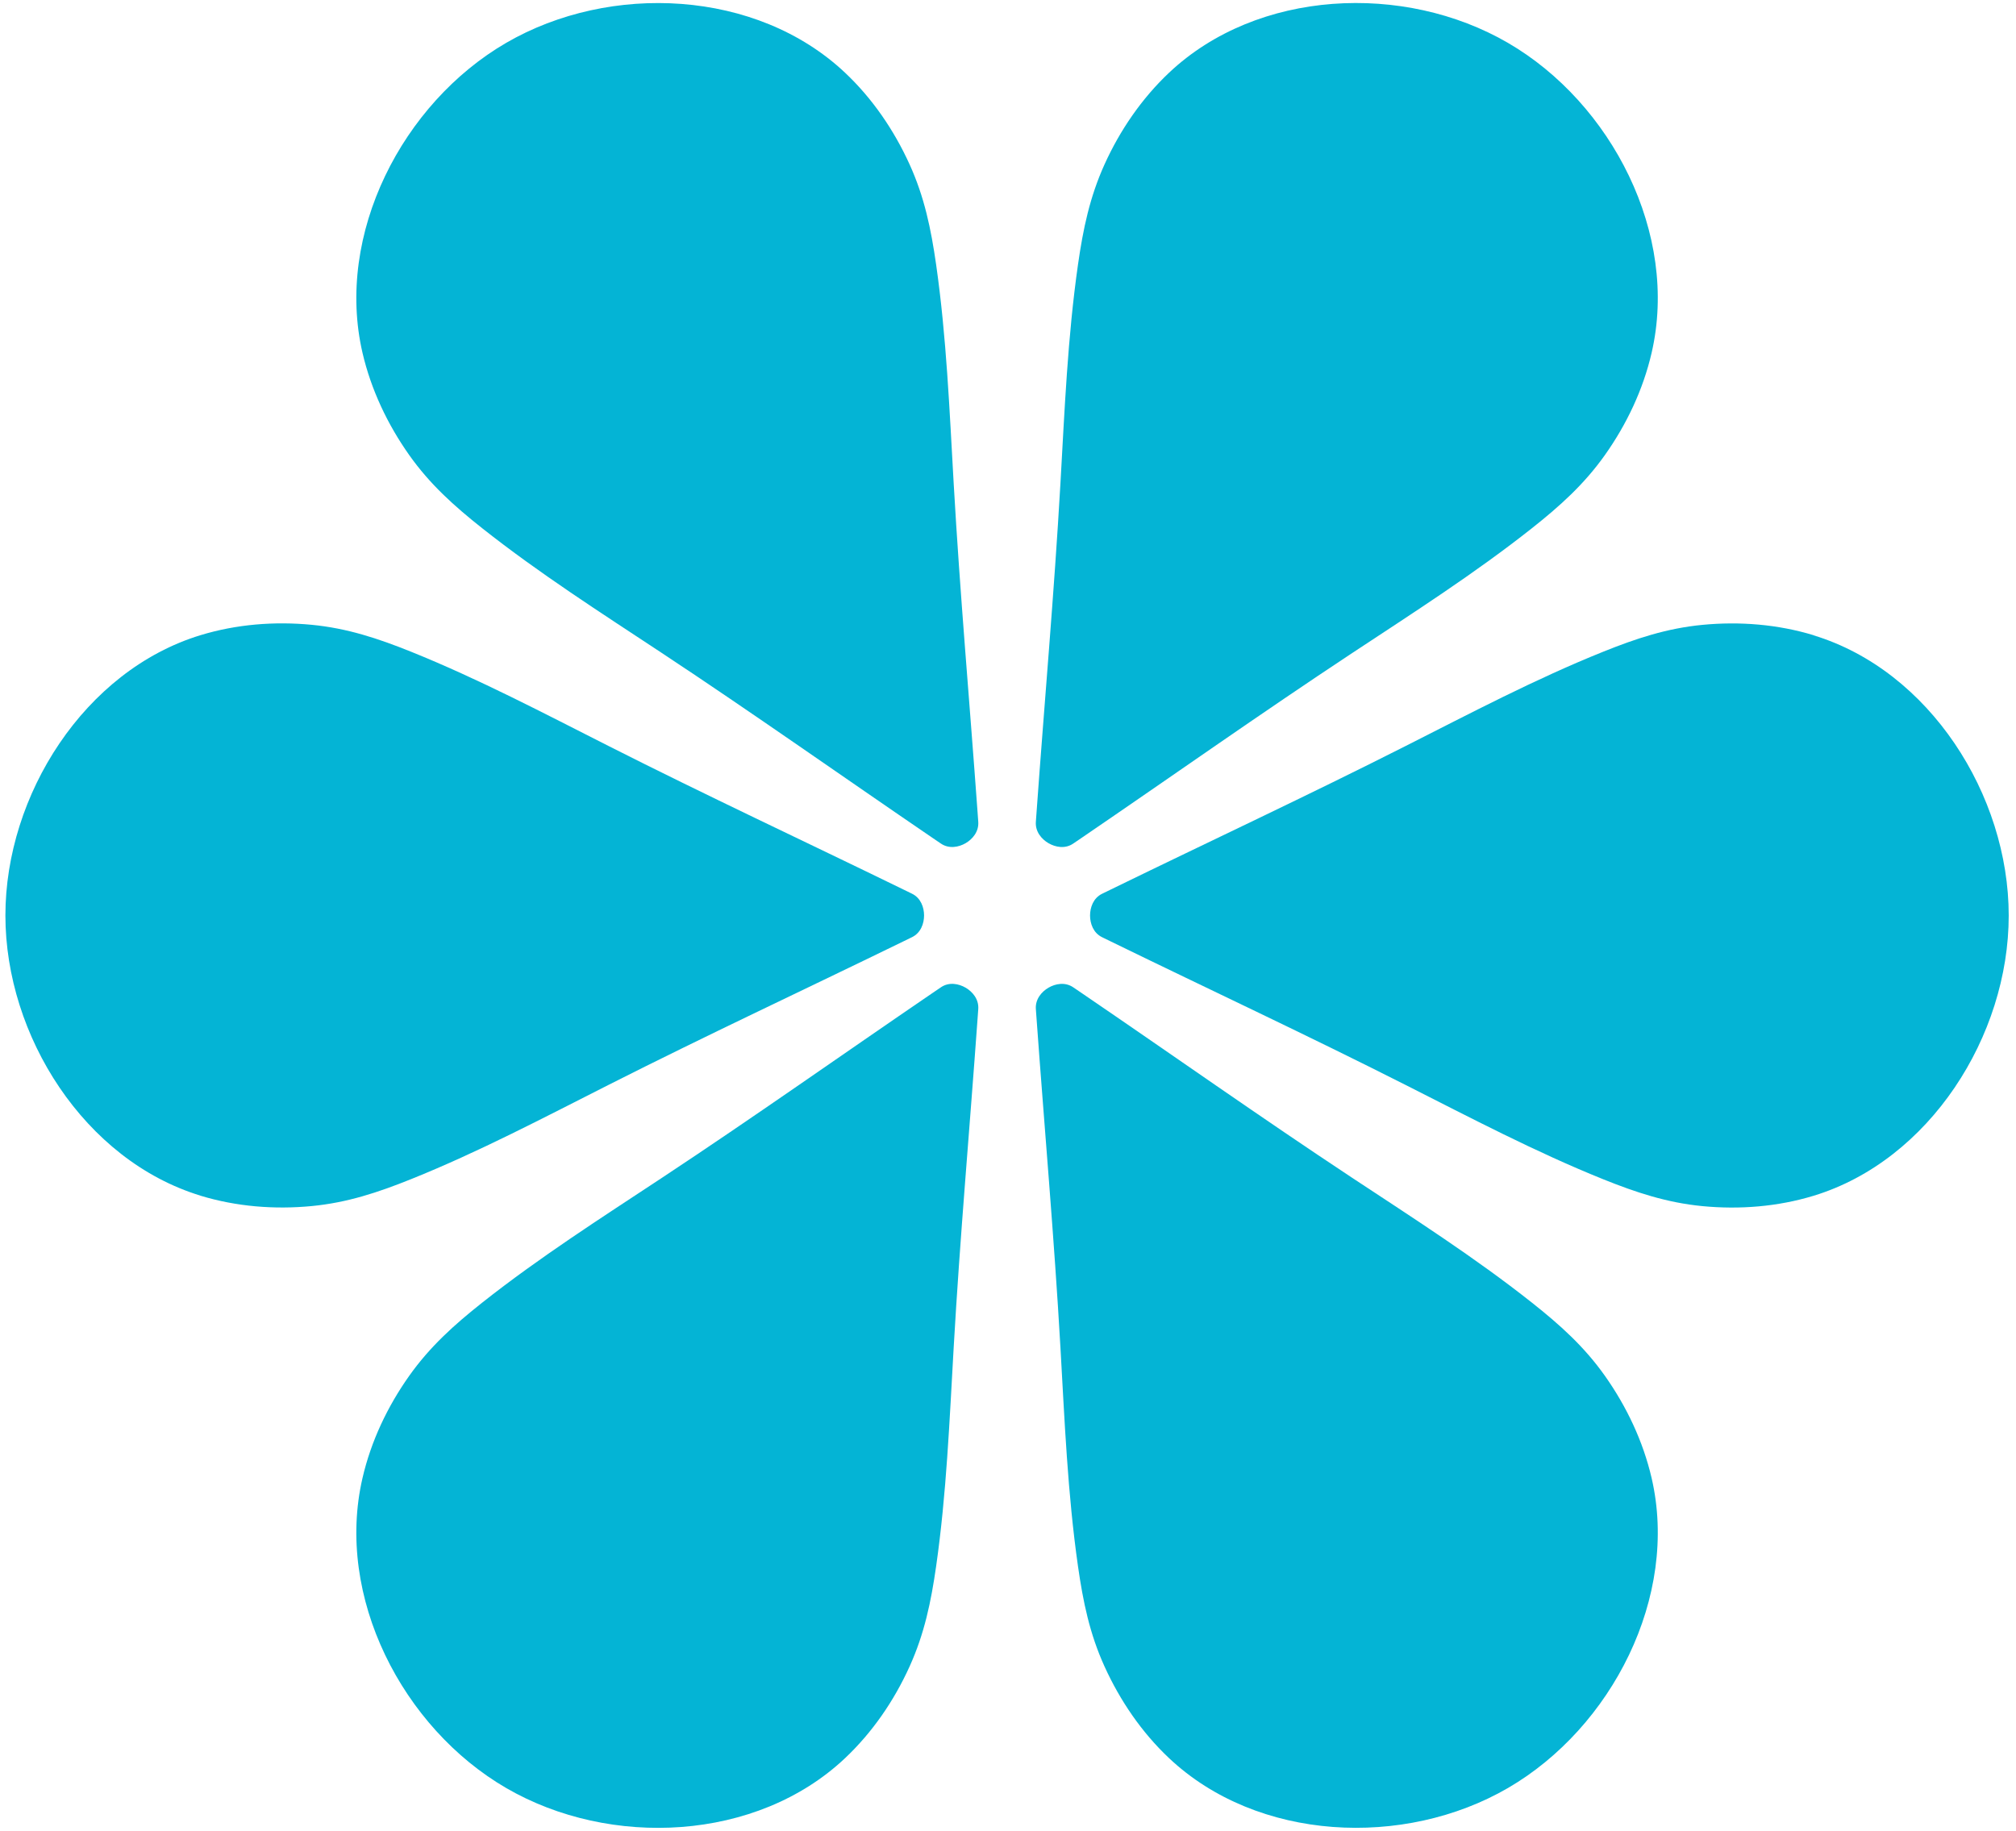
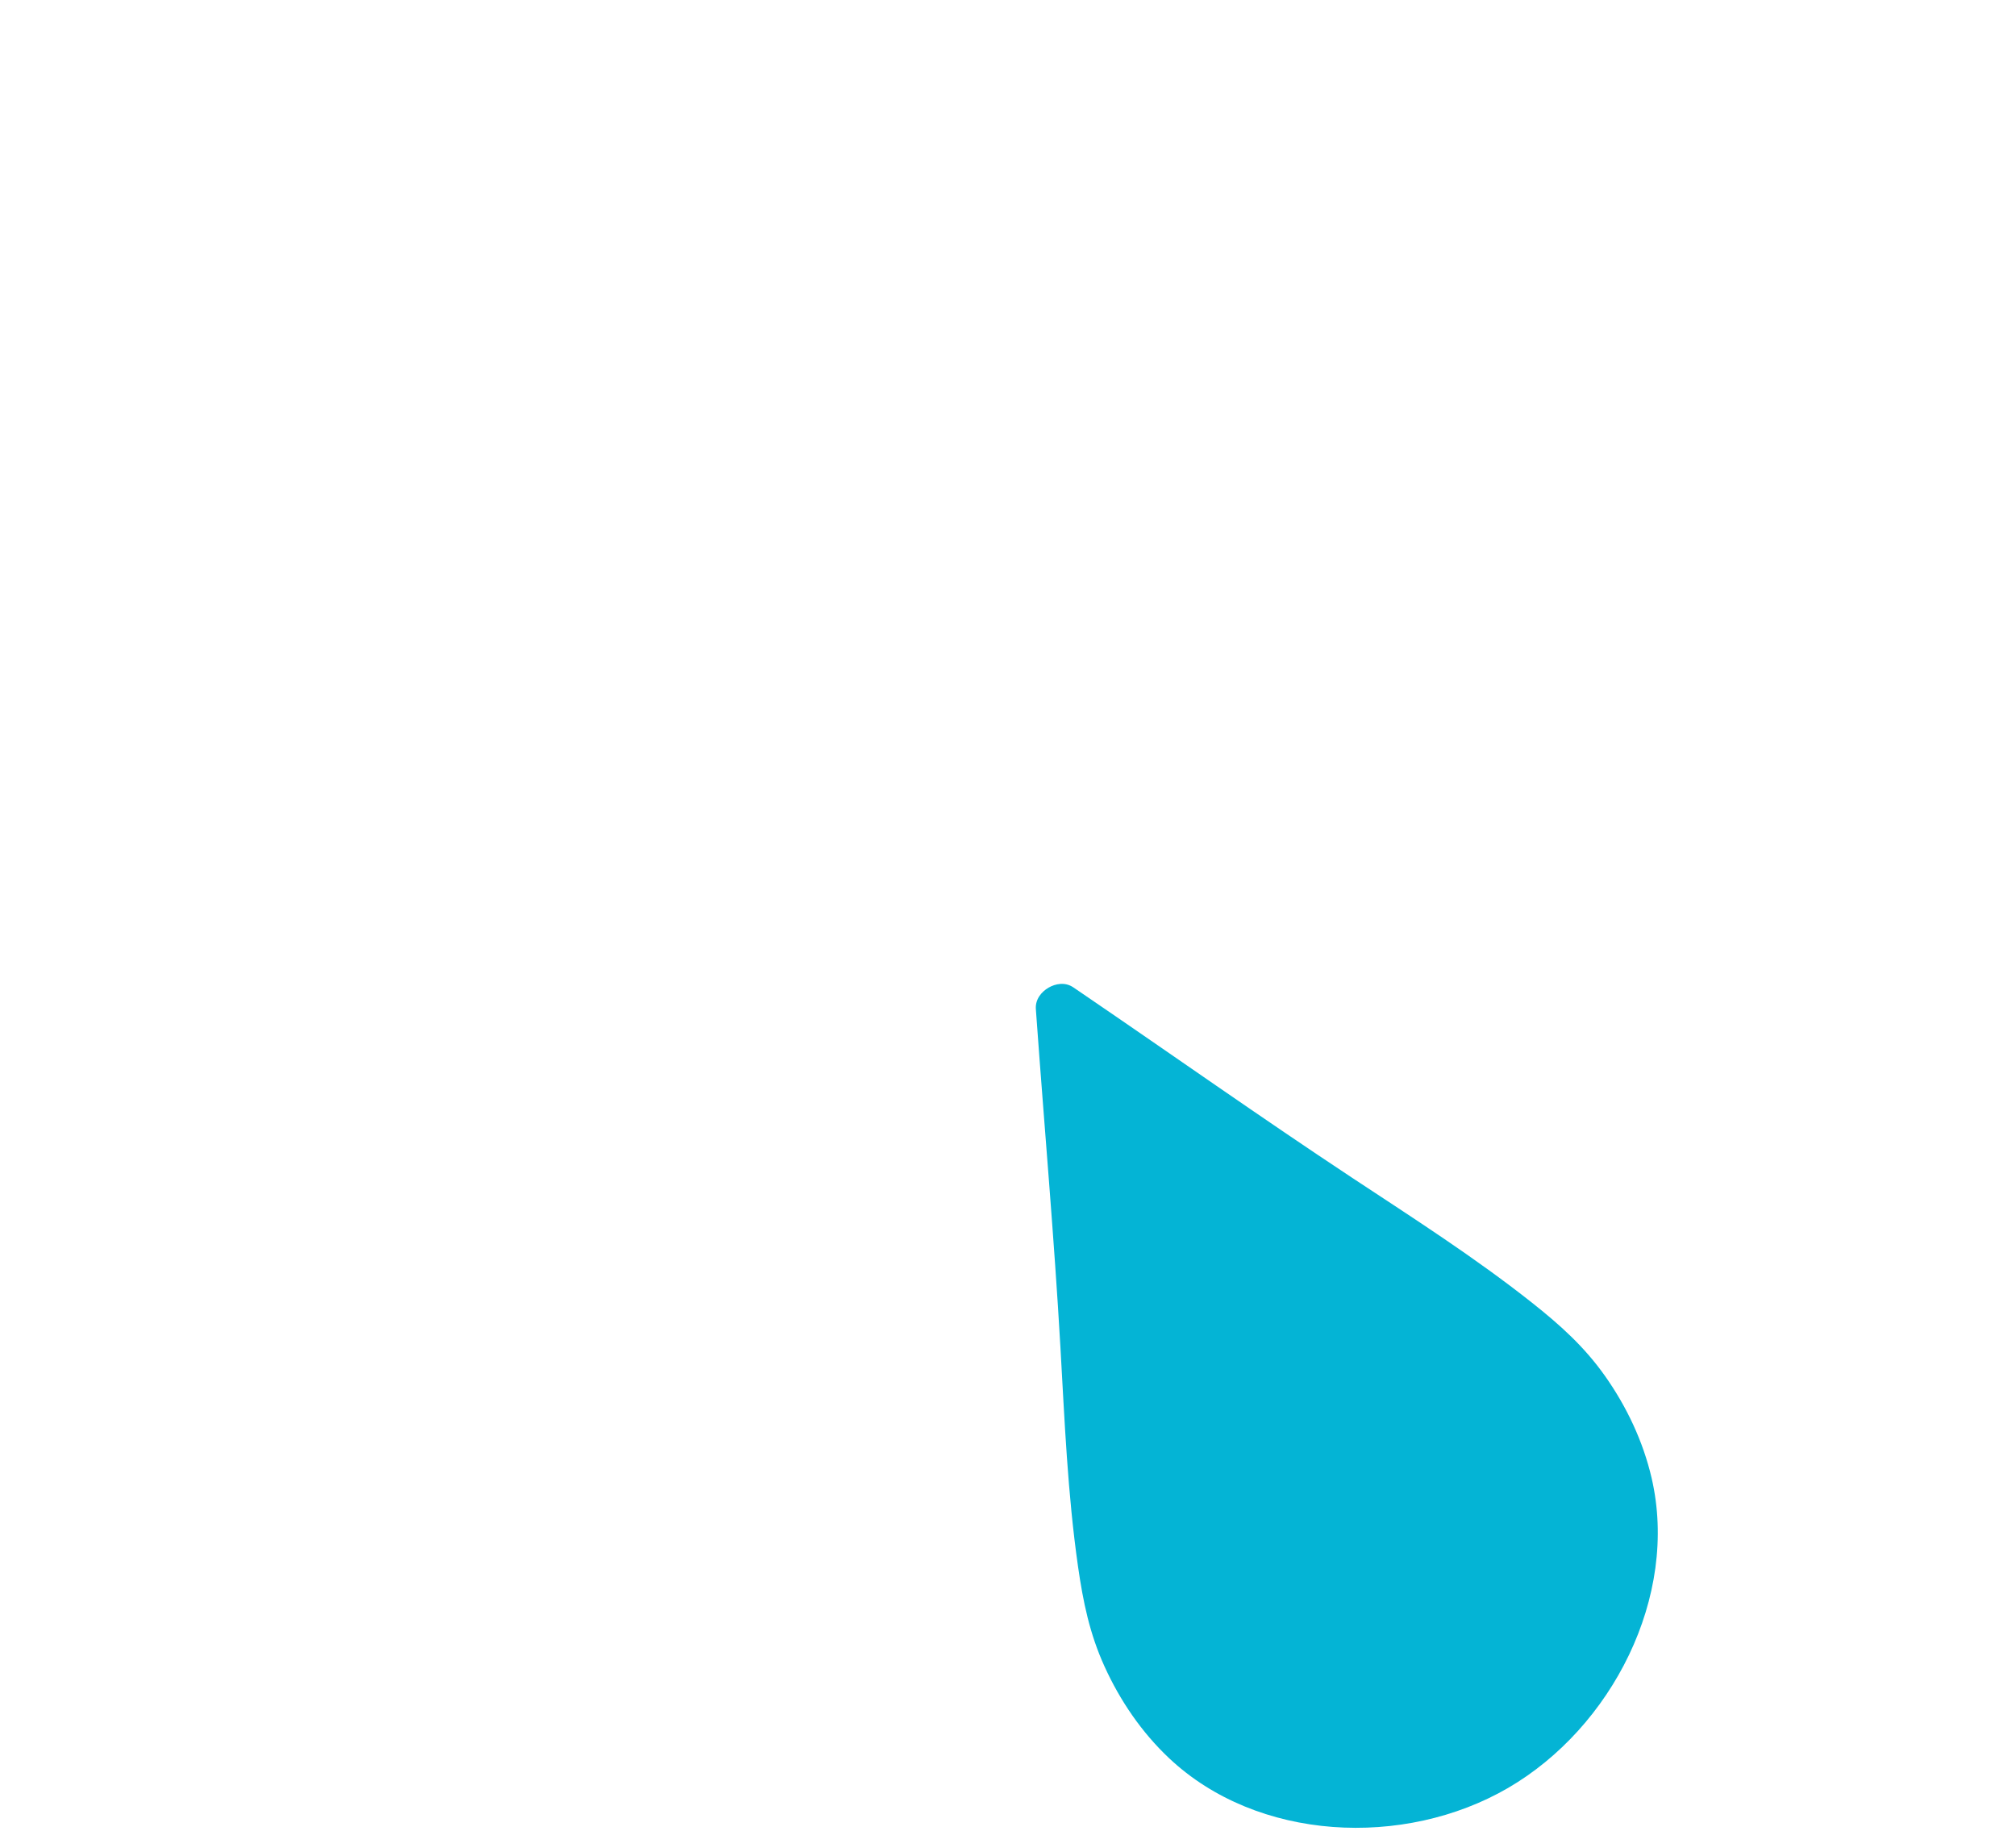
<svg xmlns="http://www.w3.org/2000/svg" width="251" height="228" viewBox="0 0 251 228" fill="none">
-   <path d="M24.96 148.896C29.433 150.256 34.166 150.634 38.81 150.188C43.236 149.762 47.074 148.49 51.199 146.828C59.62 143.44 67.659 139.2 75.752 135.105C87.895 128.955 100.209 123.211 112.448 117.24C112.817 117.061 113.178 116.882 113.547 116.704C114.654 116.168 115.05 114.986 115.05 113.996C115.05 113.007 114.654 111.825 113.547 111.289C113.178 111.11 112.817 110.932 112.448 110.753C100.209 104.782 87.895 99.037 75.752 92.888C67.659 88.792 59.613 84.559 51.199 81.165C47.067 79.502 43.229 78.231 38.81 77.805C34.166 77.358 29.426 77.736 24.96 79.097C10.535 83.501 0.673 98.982 0.673 113.996C0.673 129.01 10.535 144.491 24.96 148.889V148.896Z" fill="#04B4D5" />
-   <path d="M45.134 43.943C46.2 48.519 48.242 52.834 50.946 56.662C53.521 60.304 56.54 63.011 60.037 65.78C67.167 71.421 74.83 76.314 82.404 81.316C93.768 88.827 104.867 96.68 116.129 104.356C116.463 104.583 116.805 104.816 117.14 105.043C118.157 105.737 119.366 105.496 120.22 105.002C121.073 104.507 121.886 103.573 121.797 102.336C121.77 101.93 121.736 101.518 121.709 101.113C120.725 87.459 119.516 73.868 118.738 60.207C118.219 51.11 117.843 41.985 116.552 32.949C115.917 28.517 115.097 24.538 113.247 20.47C111.307 16.203 108.616 12.259 105.208 9.05C94.206 -1.319 75.957 -2.171 63.028 5.333C50.099 12.843 41.706 29.169 45.134 43.943Z" fill="#04B4D5" />
-   <path d="M145.558 9.05C142.15 12.266 139.452 16.203 137.519 20.47C135.675 24.538 134.849 28.517 134.214 32.949C132.923 41.978 132.547 51.103 132.028 60.207C131.25 73.861 130.034 87.459 129.057 101.112C129.03 101.518 128.996 101.93 128.969 102.336C128.88 103.572 129.693 104.507 130.546 105.002C131.4 105.496 132.609 105.744 133.626 105.043C133.961 104.816 134.296 104.583 134.637 104.356C145.899 96.674 156.998 88.82 168.362 81.316C175.936 76.314 183.599 71.421 190.729 65.78C194.226 63.011 197.238 60.303 199.82 56.662C202.524 52.841 204.573 48.526 205.632 43.943C209.06 29.169 200.666 12.843 187.738 5.333C174.809 -2.178 156.554 -1.326 145.558 9.05Z" fill="#04B4D5" />
-   <path d="M225.806 79.103C221.333 77.743 216.6 77.365 211.956 77.812C207.53 78.238 203.692 79.509 199.567 81.172C191.146 84.559 183.107 88.799 175.014 92.894C162.871 99.044 150.557 104.789 138.318 110.76C137.95 110.939 137.588 111.117 137.219 111.296C136.112 111.832 135.716 113.014 135.716 114.003C135.716 114.993 136.112 116.174 137.219 116.71C137.588 116.889 137.95 117.068 138.318 117.246C150.557 123.218 162.871 128.962 175.014 135.112C183.107 139.207 191.153 143.44 199.567 146.834C203.699 148.497 207.537 149.769 211.956 150.195C216.6 150.641 221.34 150.263 225.806 148.903C240.231 144.505 250.093 129.024 250.093 114.01C250.093 98.996 240.231 83.515 225.806 79.117V79.103Z" fill="#04B4D5" />
  <path d="M205.632 184.05C204.566 179.473 202.524 175.158 199.82 171.331C197.245 167.689 194.226 164.982 190.729 162.213C183.599 156.571 175.936 151.679 168.362 146.676C156.998 139.166 145.899 131.312 134.637 123.637C134.303 123.41 133.961 123.176 133.626 122.95C132.609 122.256 131.4 122.496 130.546 122.991C129.693 123.486 128.88 124.42 128.969 125.657C128.996 126.062 129.03 126.475 129.057 126.88C130.041 140.534 131.25 154.125 132.028 167.785C132.547 176.883 132.923 186.008 134.214 195.044C134.849 199.476 135.668 203.454 137.519 207.522C139.459 211.789 142.15 215.734 145.558 218.942C156.56 229.311 174.809 230.163 187.738 222.66C200.666 215.15 209.06 198.823 205.632 184.05Z" fill="#04B4D5" />
-   <path d="M105.208 218.943C108.616 215.727 111.314 211.789 113.247 207.522C115.091 203.454 115.917 199.476 116.552 195.044C117.843 186.015 118.219 176.89 118.738 167.785C119.516 154.132 120.732 140.534 121.709 126.88C121.736 126.475 121.77 126.062 121.797 125.657C121.886 124.42 121.073 123.486 120.22 122.991C119.366 122.496 118.157 122.249 117.14 122.95C116.805 123.177 116.47 123.41 116.129 123.637C104.867 131.319 93.768 139.173 82.404 146.677C74.83 151.679 67.167 156.571 60.037 162.213C56.54 164.982 53.528 167.689 50.946 171.331C48.242 175.151 46.193 179.467 45.134 184.05C41.706 198.823 50.099 215.15 63.028 222.66C75.957 230.17 94.212 229.318 105.208 218.943Z" fill="#04B4D5" />
</svg>